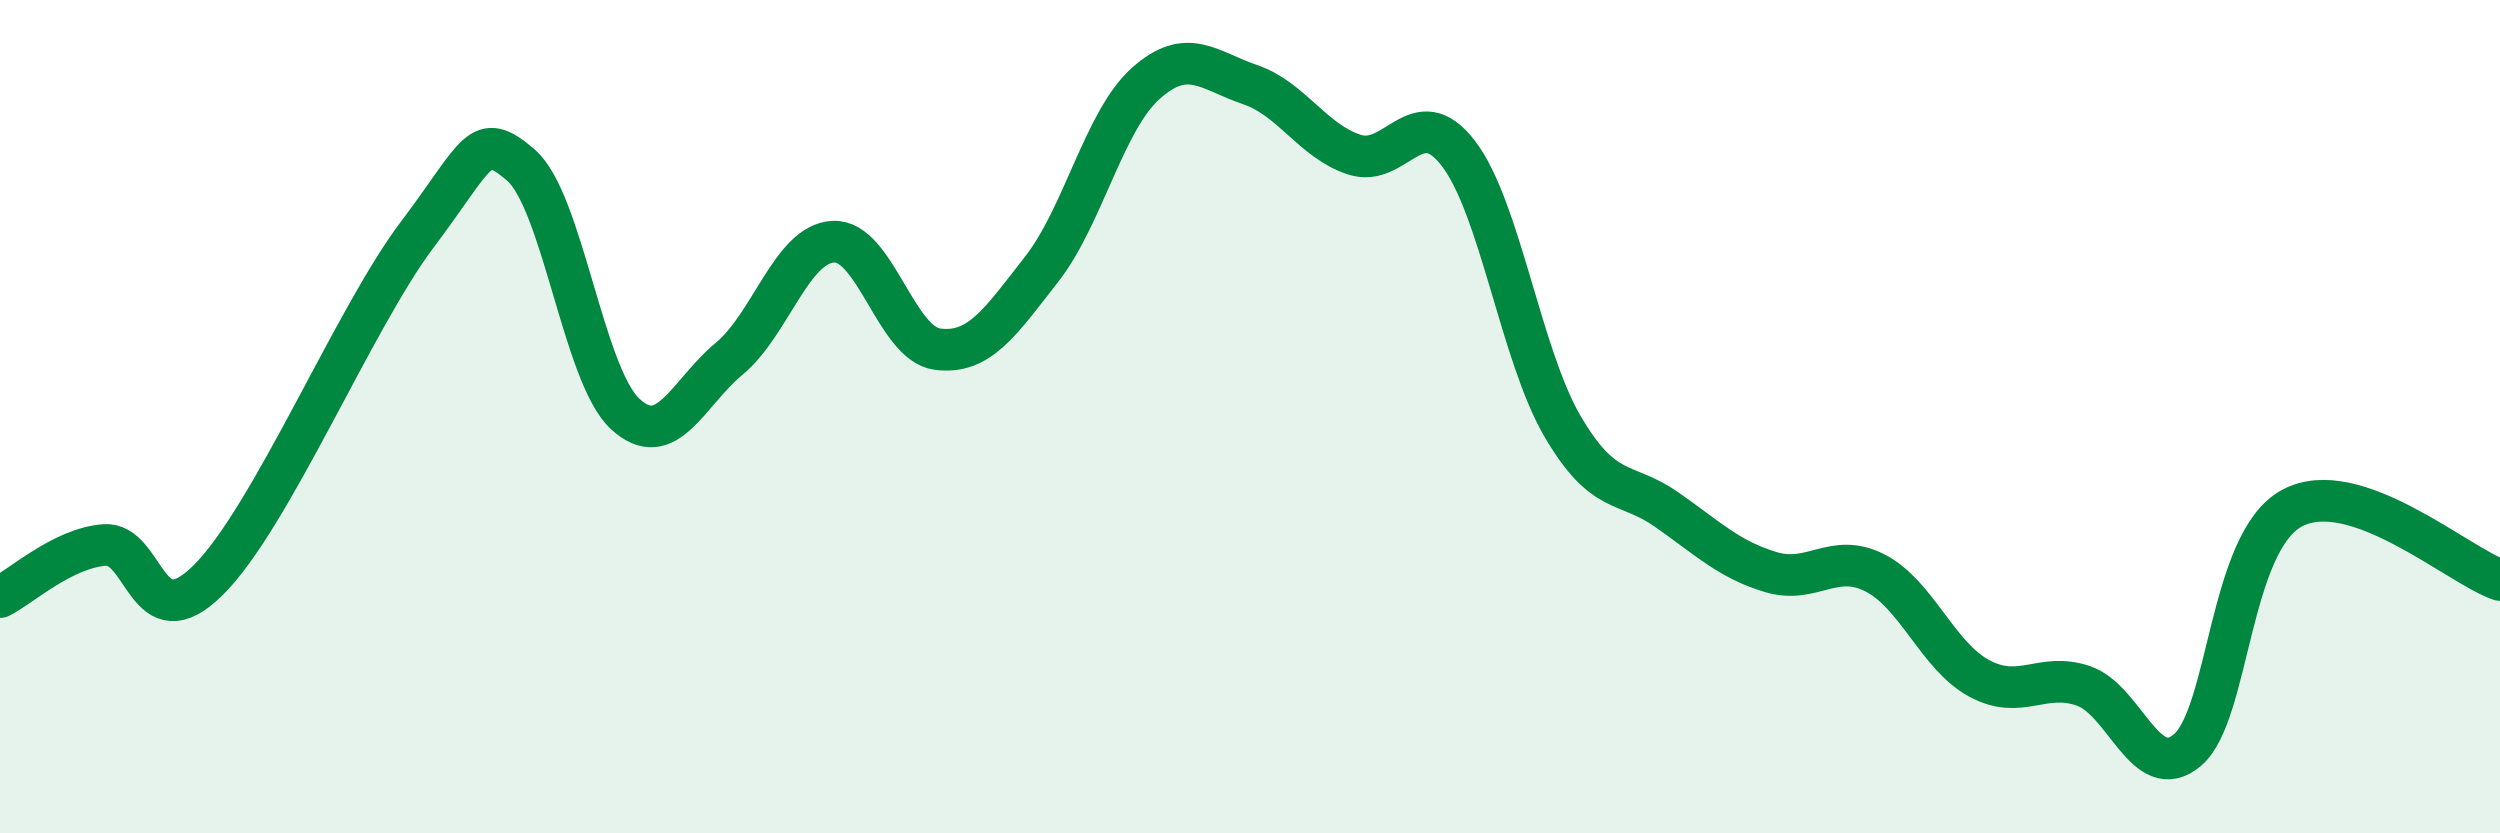
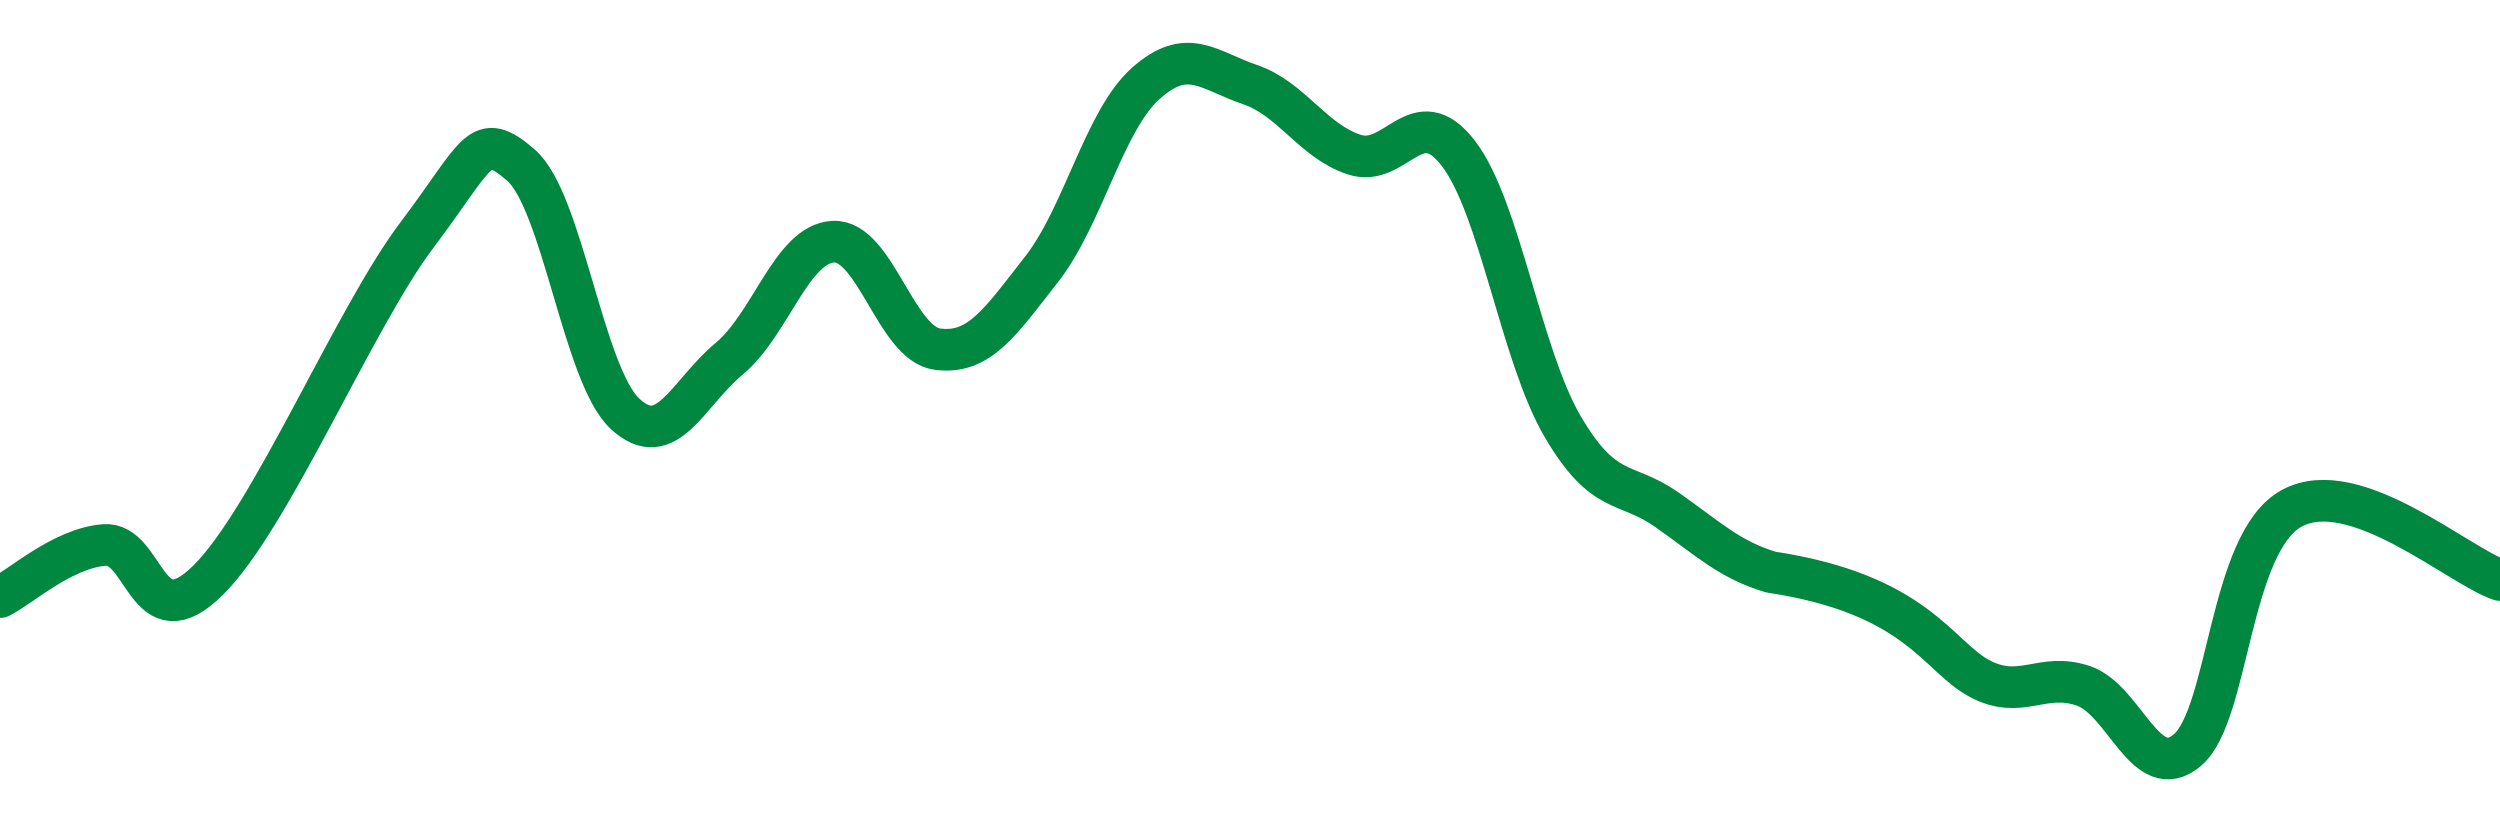
<svg xmlns="http://www.w3.org/2000/svg" width="60" height="20" viewBox="0 0 60 20">
-   <path d="M 0,14.33 C 0.5,14.08 1.5,13.16 2.5,13.08 C 3.5,13 3.5,15.41 5,13.92 C 6.5,12.43 8.5,7.64 10,5.65 C 11.5,3.66 11.5,3.1 12.5,3.96 C 13.5,4.82 14,9 15,9.93 C 16,10.86 16.5,9.44 17.5,8.61 C 18.5,7.78 19,5.85 20,5.8 C 21,5.75 21.5,8.25 22.5,8.38 C 23.5,8.51 24,7.74 25,6.46 C 26,5.18 26.5,2.89 27.5,2 C 28.5,1.11 29,1.69 30,2.03 C 31,2.37 31.5,3.38 32.5,3.71 C 33.5,4.04 34,2.38 35,3.68 C 36,4.98 36.5,8.52 37.5,10.23 C 38.5,11.94 39,11.53 40,12.23 C 41,12.93 41.5,13.43 42.5,13.73 C 43.5,14.03 44,13.24 45,13.75 C 46,14.26 46.5,15.74 47.5,16.28 C 48.5,16.82 49,16.12 50,16.46 C 51,16.8 51.5,18.85 52.5,18 C 53.5,17.15 53.5,13.02 55,12.2 C 56.5,11.38 59,13.58 60,13.92L60 20L0 20Z" fill="#008740" opacity="0.1" stroke-linecap="round" stroke-linejoin="round" />
-   <path d="M 0,14.33 C 0.5,14.08 1.5,13.16 2.5,13.08 C 3.5,13 3.5,15.41 5,13.92 C 6.5,12.43 8.5,7.64 10,5.65 C 11.5,3.66 11.5,3.1 12.5,3.96 C 13.5,4.82 14,9 15,9.93 C 16,10.86 16.5,9.44 17.5,8.61 C 18.5,7.78 19,5.85 20,5.8 C 21,5.75 21.5,8.25 22.5,8.38 C 23.5,8.51 24,7.74 25,6.46 C 26,5.18 26.5,2.89 27.5,2 C 28.5,1.11 29,1.69 30,2.03 C 31,2.37 31.5,3.38 32.5,3.71 C 33.5,4.04 34,2.38 35,3.68 C 36,4.98 36.5,8.52 37.5,10.23 C 38.5,11.94 39,11.53 40,12.23 C 41,12.93 41.5,13.43 42.5,13.73 C 43.5,14.03 44,13.24 45,13.75 C 46,14.26 46.5,15.74 47.5,16.28 C 48.5,16.82 49,16.12 50,16.46 C 51,16.8 51.5,18.85 52.5,18 C 53.5,17.15 53.5,13.02 55,12.2 C 56.5,11.38 59,13.58 60,13.92" stroke="#008740" stroke-width="1" fill="none" stroke-linecap="round" stroke-linejoin="round" />
+   <path d="M 0,14.33 C 0.5,14.08 1.5,13.16 2.5,13.08 C 3.5,13 3.5,15.41 5,13.92 C 6.5,12.43 8.5,7.64 10,5.65 C 11.5,3.66 11.5,3.1 12.5,3.96 C 13.5,4.82 14,9 15,9.93 C 16,10.86 16.5,9.44 17.5,8.61 C 18.5,7.78 19,5.85 20,5.8 C 21,5.75 21.5,8.25 22.5,8.38 C 23.5,8.51 24,7.74 25,6.46 C 26,5.18 26.5,2.89 27.5,2 C 28.5,1.11 29,1.69 30,2.03 C 31,2.37 31.5,3.38 32.5,3.71 C 33.5,4.04 34,2.38 35,3.68 C 36,4.98 36.5,8.52 37.5,10.23 C 38.5,11.94 39,11.53 40,12.23 C 41,12.93 41.5,13.43 42.5,13.73 C 46,14.26 46.5,15.74 47.5,16.28 C 48.5,16.82 49,16.12 50,16.46 C 51,16.8 51.5,18.85 52.5,18 C 53.5,17.15 53.5,13.02 55,12.2 C 56.5,11.38 59,13.58 60,13.92" stroke="#008740" stroke-width="1" fill="none" stroke-linecap="round" stroke-linejoin="round" />
</svg>